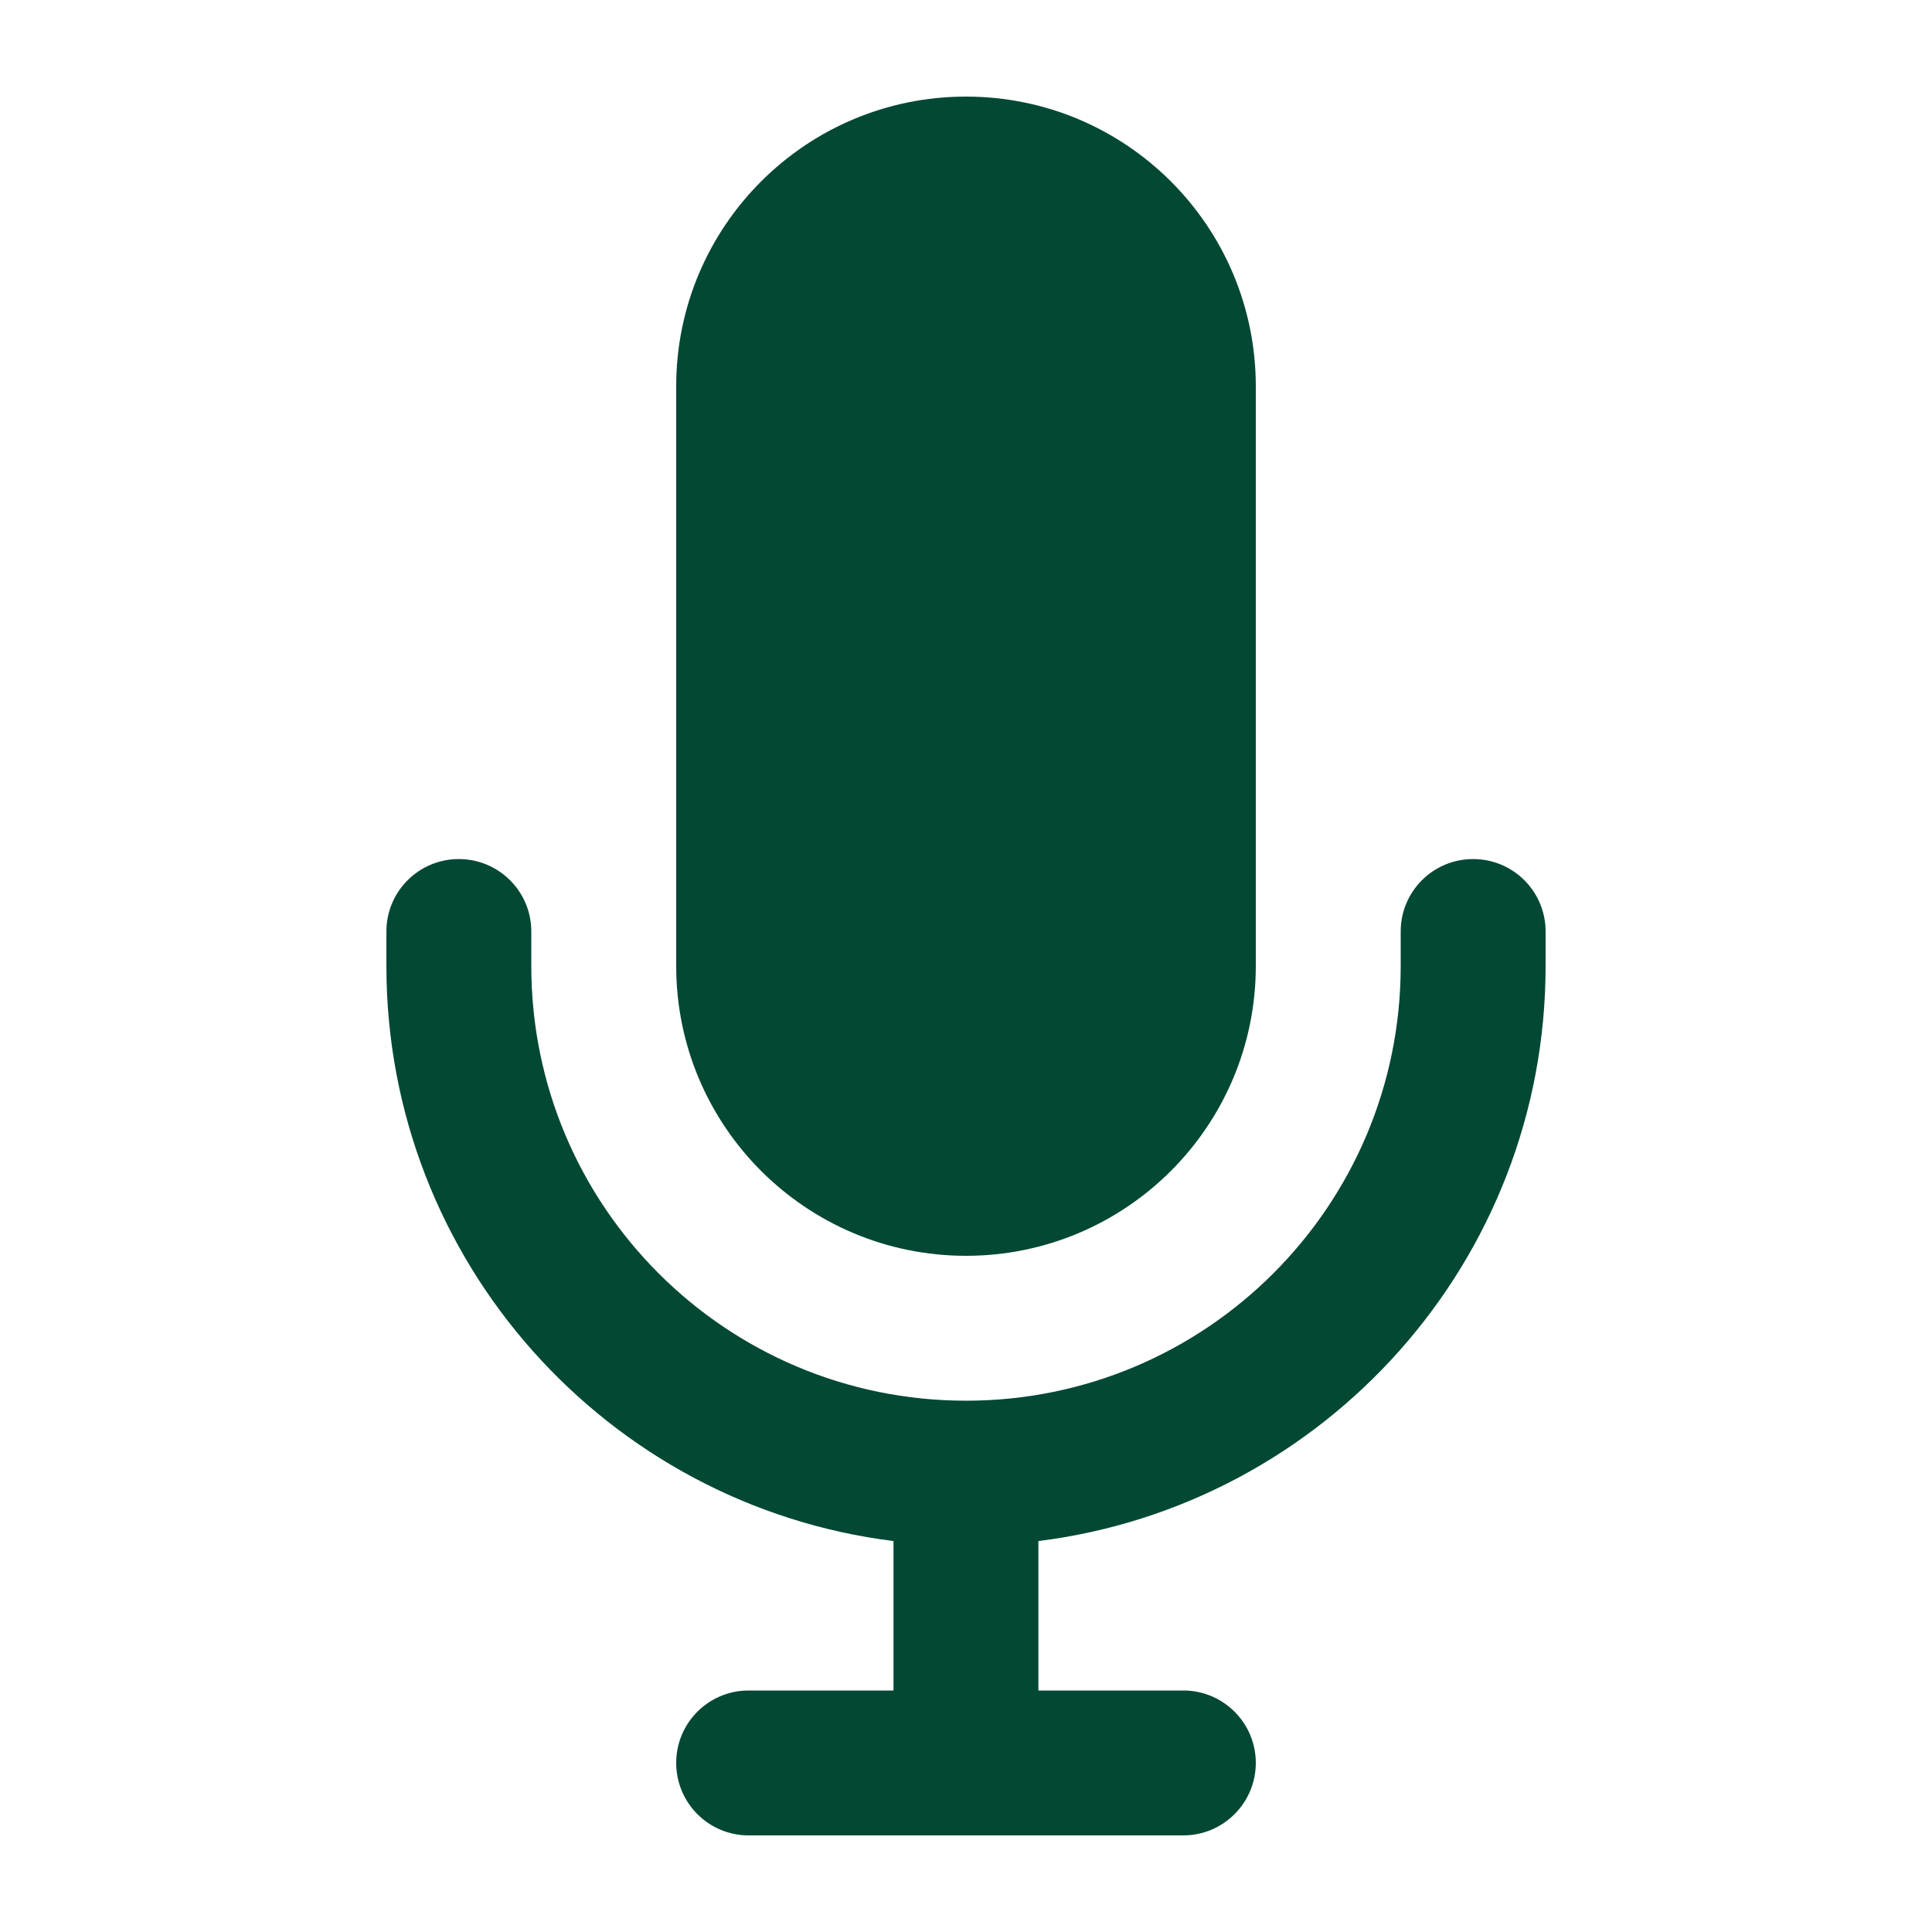
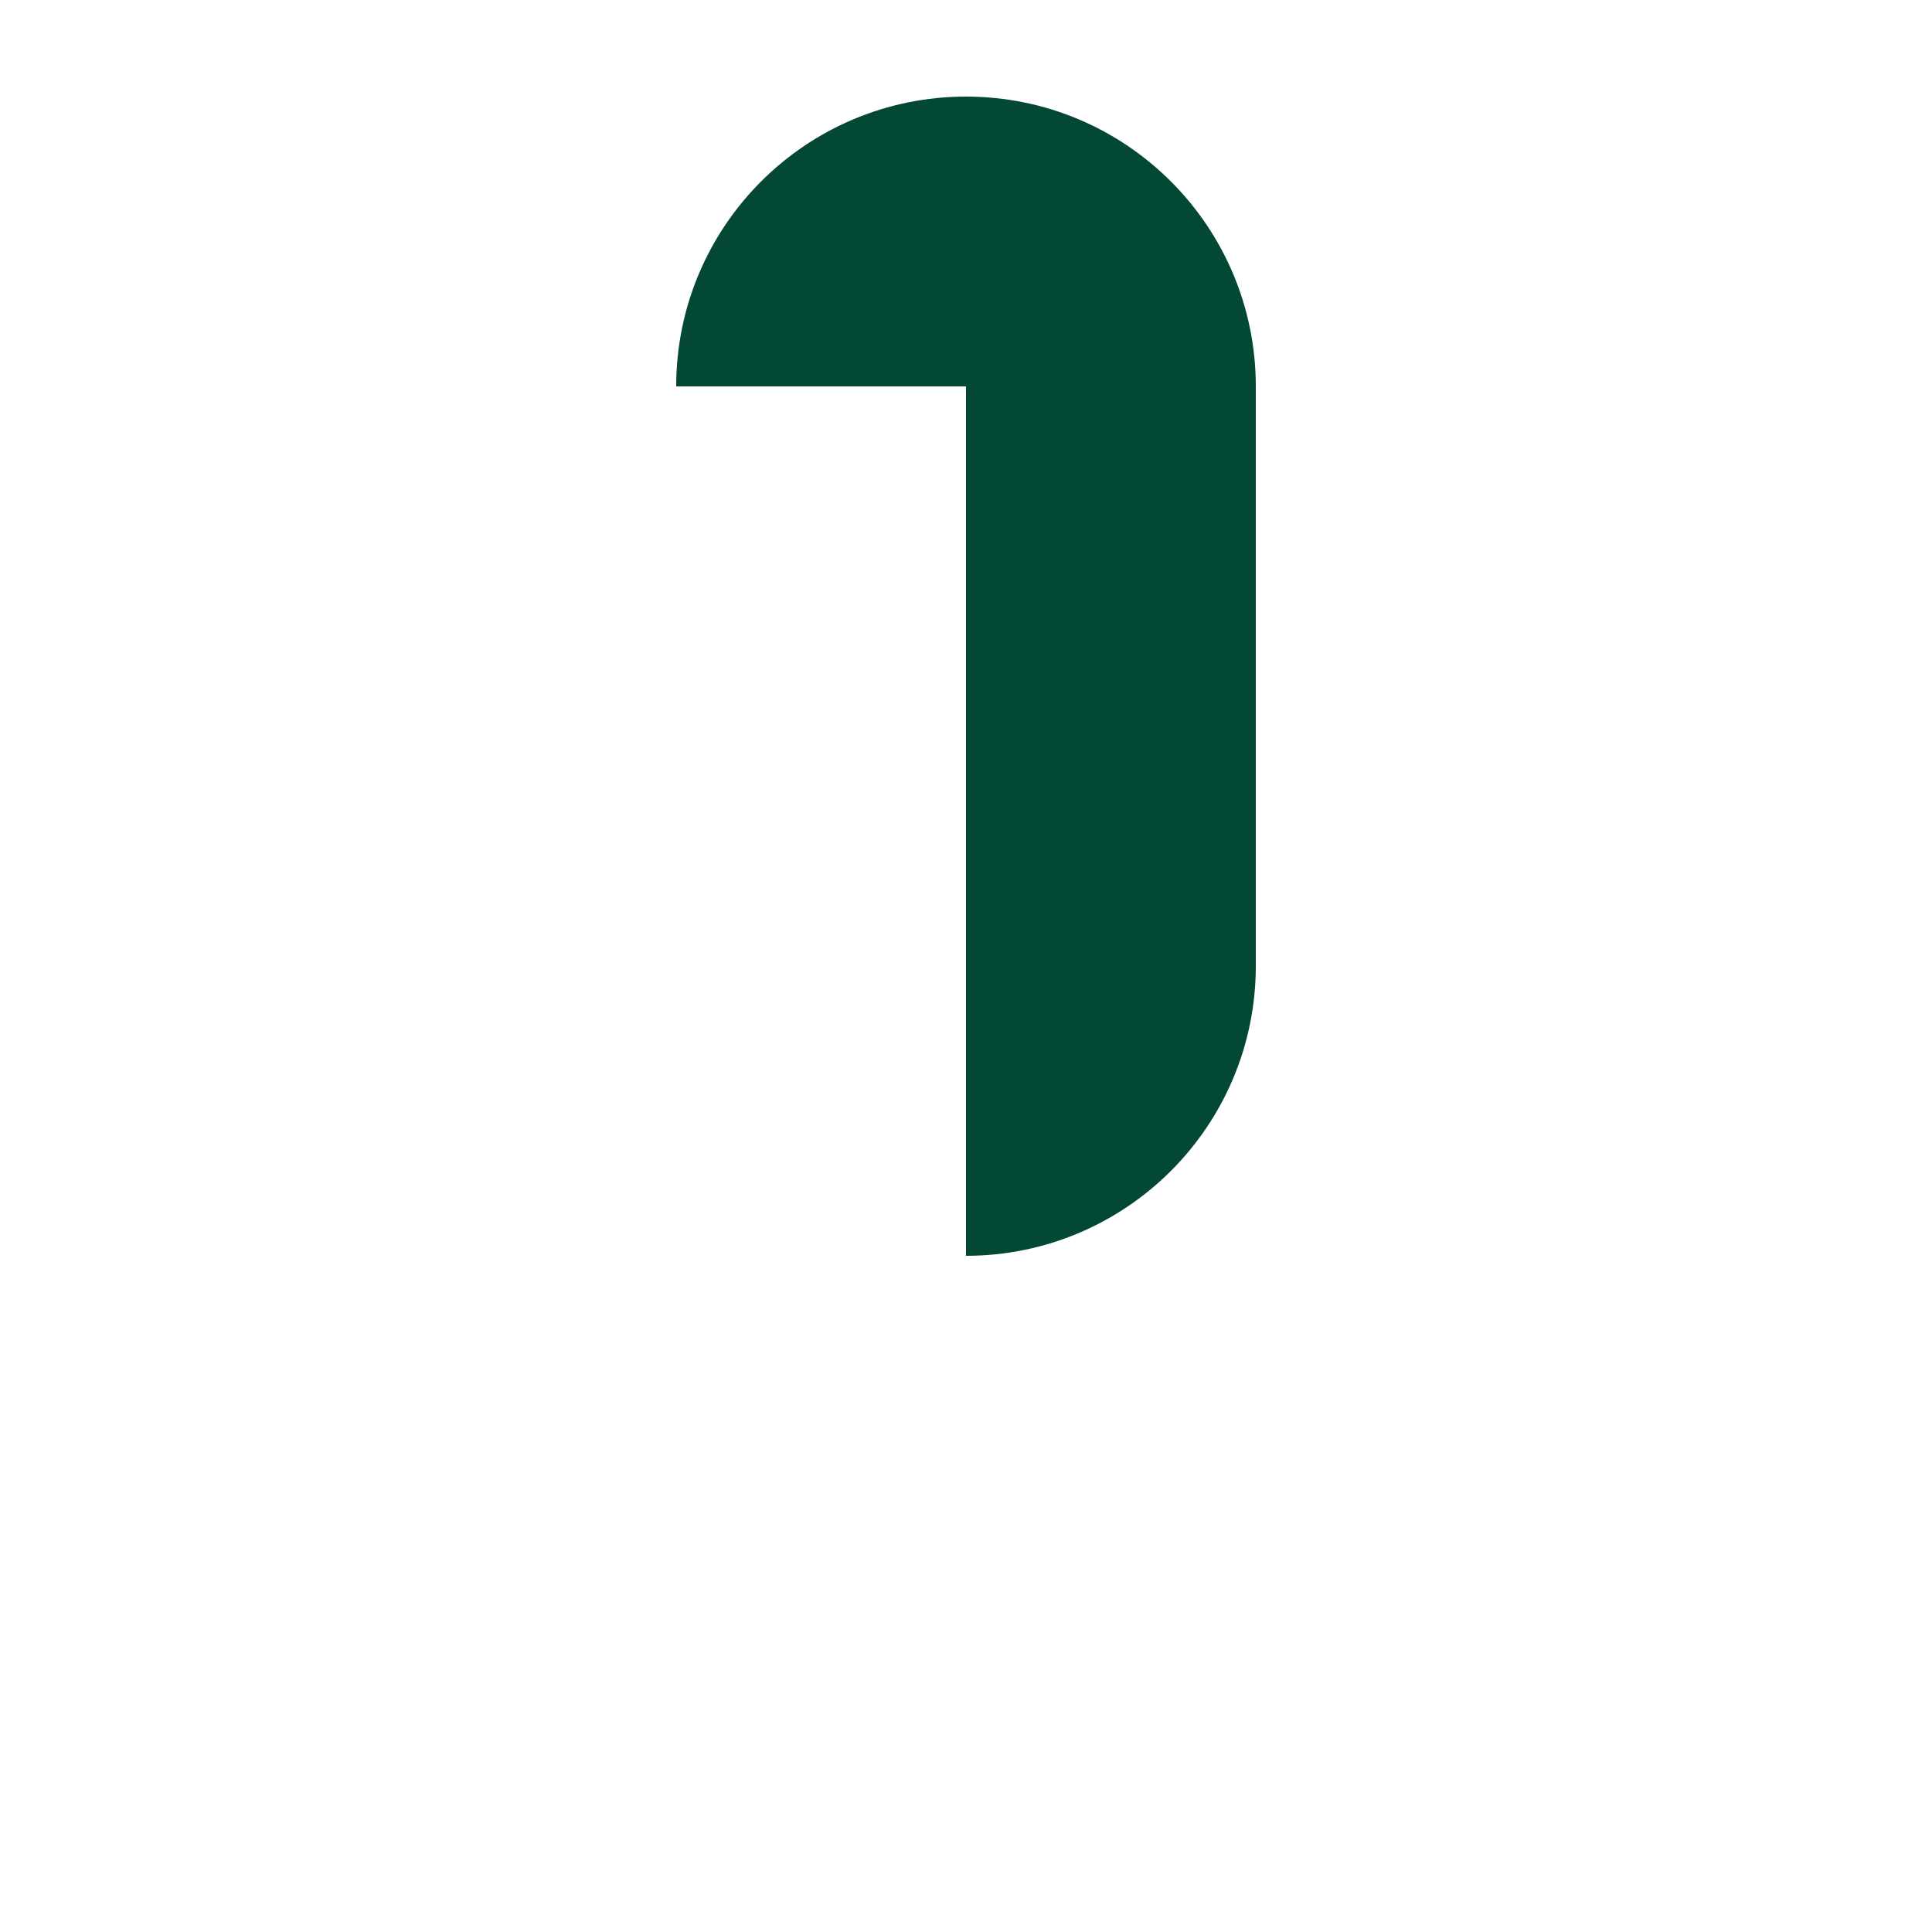
<svg xmlns="http://www.w3.org/2000/svg" width="17" height="17" viewBox="0 0 17 17" fill="none">
-   <path d="M5.95 3.4C5.95 1.991 7.092 0.85 8.5 0.85C9.908 0.85 11.05 1.991 11.05 3.4V8.5C11.05 9.908 9.908 11.05 8.5 11.05C7.092 11.05 5.95 9.908 5.95 8.5V3.4Z" fill="#024834" />
-   <path d="M4.675 8.196C4.675 7.844 4.389 7.559 4.037 7.559C3.685 7.559 3.4 7.844 3.4 8.196V8.5C3.4 11.1 5.347 13.246 7.862 13.56V14.875H6.587C6.235 14.875 5.95 15.16 5.95 15.512C5.95 15.864 6.235 16.15 6.587 16.15H10.412C10.764 16.15 11.05 15.864 11.05 15.512C11.05 15.16 10.764 14.875 10.412 14.875H9.137V13.56C11.653 13.246 13.6 11.1 13.6 8.5V8.196C13.6 7.844 13.315 7.559 12.962 7.559C12.61 7.559 12.325 7.844 12.325 8.196V8.5C12.325 10.612 10.612 12.325 8.5 12.325C6.387 12.325 4.675 10.612 4.675 8.5V8.196Z" fill="#024834" />
+   <path d="M5.95 3.4C5.95 1.991 7.092 0.85 8.5 0.85C9.908 0.85 11.05 1.991 11.05 3.4V8.5C11.05 9.908 9.908 11.05 8.5 11.05V3.4Z" fill="#024834" />
</svg>